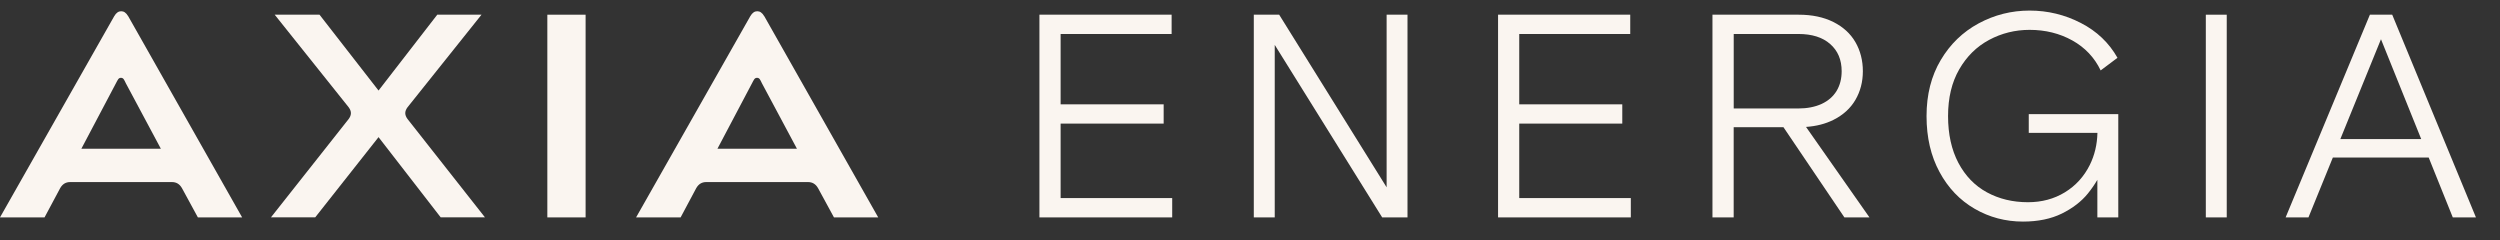
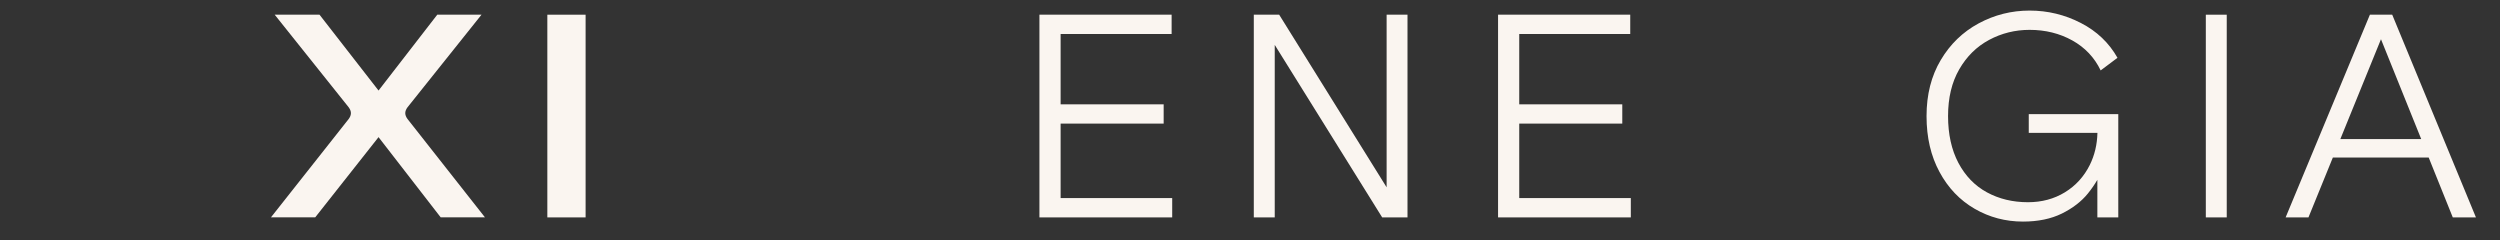
<svg xmlns="http://www.w3.org/2000/svg" width="125" height="12" viewBox="0 0 125 12" fill="none">
  <rect x="0" y="0" width="125" height="12" fill="#333333" stroke="none" />
  <path d="M24.075 0.735H21.863L18.927 4.527L15.976 0.735H13.735L17.437 5.368C17.582 5.569 17.582 5.744 17.437 5.946L13.547 10.868H15.76L18.927 6.857L22.035 10.868H24.248L20.373 5.946C20.227 5.744 20.227 5.569 20.373 5.368L24.075 0.735Z" fill="#FAF5F0" />
-   <path d="M6.406 0.808C6.304 0.633 6.19 0.562 6.059 0.562C5.928 0.562 5.814 0.635 5.712 0.808L0 10.87H2.227L3.009 9.407C3.125 9.205 3.283 9.103 3.515 9.103H8.591C8.822 9.103 8.982 9.205 9.098 9.407L9.894 10.87H12.107L6.409 0.808M4.068 7.437L5.788 4.18C5.89 3.992 5.919 3.891 6.048 3.891C6.177 3.891 6.208 3.992 6.293 4.165L8.043 7.437H4.066H4.068Z" fill="#FAF5F0" />
-   <path d="M38.21 0.808C38.108 0.633 37.994 0.562 37.863 0.562C37.732 0.562 37.617 0.635 37.516 0.808L31.804 10.87H34.031L34.812 9.407C34.929 9.205 35.087 9.103 35.319 9.103H40.395C40.626 9.103 40.786 9.205 40.902 9.407L41.698 10.87H43.911L38.213 0.808M35.872 7.437L37.592 4.18C37.694 3.992 37.723 3.891 37.852 3.891C37.981 3.891 38.012 3.992 38.097 4.165L39.847 7.437H35.87H35.872Z" fill="#FAF5F0" />
  <path d="M27.367 0.735H29.28V10.87H27.367V0.735Z" fill="#FAF5F0" />
  <path d="M51.971 0.735V10.87H58.61V9.904H53.031V6.18H58.183V5.215H53.031V1.699H58.581V0.733H51.97L51.971 0.735Z" fill="#FAF5F0" />
  <path d="M69.331 0.735V9.365L63.959 0.735H62.69V10.87H63.737V2.245L69.109 10.87H70.375V0.735H69.329H69.331Z" fill="#FAF5F0" />
  <path d="M74.903 0.735V10.87H81.541V9.904H75.962V6.18H81.114V5.215H75.962V1.699H81.512V0.733H74.901L74.903 0.735Z" fill="#FAF5F0" />
  <path d="M101.438 5.704V6.643H104.872C104.857 7.225 104.732 7.759 104.49 8.247C104.199 8.831 103.785 9.285 103.244 9.616C102.702 9.947 102.086 10.111 101.398 10.111C100.635 10.111 99.952 9.946 99.345 9.616C98.738 9.285 98.264 8.794 97.919 8.143C97.576 7.492 97.403 6.712 97.403 5.802C97.403 4.893 97.588 4.116 97.961 3.469C98.333 2.821 98.831 2.33 99.456 1.995C100.081 1.661 100.755 1.493 101.48 1.493C102.27 1.493 102.98 1.67 103.614 2.021C104.248 2.374 104.721 2.872 105.033 3.521L105.874 2.89C105.451 2.141 104.841 1.559 104.041 1.148C103.242 0.737 102.388 0.529 101.48 0.529C100.571 0.529 99.721 0.744 98.931 1.17C98.141 1.597 97.51 2.206 97.038 3.001C96.565 3.796 96.327 4.729 96.327 5.804C96.327 6.879 96.544 7.801 96.976 8.6C97.406 9.398 97.993 10.011 98.731 10.438C99.47 10.866 100.275 11.079 101.149 11.079C101.901 11.079 102.55 10.944 103.091 10.679C103.633 10.411 104.067 10.078 104.392 9.678C104.568 9.462 104.726 9.233 104.868 8.992V10.871H105.914V5.706H101.438V5.704Z" fill="#FAF5F0" />
  <path d="M110.291 0.735H111.337V10.87H110.291V0.735Z" fill="#FAF5F0" />
-   <path d="M92.22 10.87H93.473L90.301 6.346C90.817 6.31 91.273 6.193 91.669 5.995C92.156 5.751 92.523 5.418 92.77 4.995C93.017 4.573 93.143 4.094 93.143 3.561C93.143 3.028 93.019 2.534 92.77 2.106C92.523 1.679 92.154 1.344 91.669 1.1C91.182 0.857 90.605 0.735 89.934 0.735H85.623V10.87H86.684V6.361H89.173L92.22 10.87ZM86.682 1.699H89.92C90.599 1.699 91.13 1.866 91.511 2.203C91.893 2.539 92.083 2.99 92.083 3.561C92.083 3.938 91.998 4.267 91.829 4.547C91.658 4.827 91.409 5.044 91.079 5.197C90.748 5.348 90.358 5.424 89.909 5.424H86.686V1.701L86.682 1.699Z" fill="#FAF5F0" />
  <path d="M122.639 10.87H123.797L119.611 0.735H118.495L114.281 10.87H115.423L116.642 7.878H121.435L122.639 10.87ZM117.017 6.954L119.049 1.961L121.061 6.954H117.017Z" fill="#FAF5F0" />
</svg>